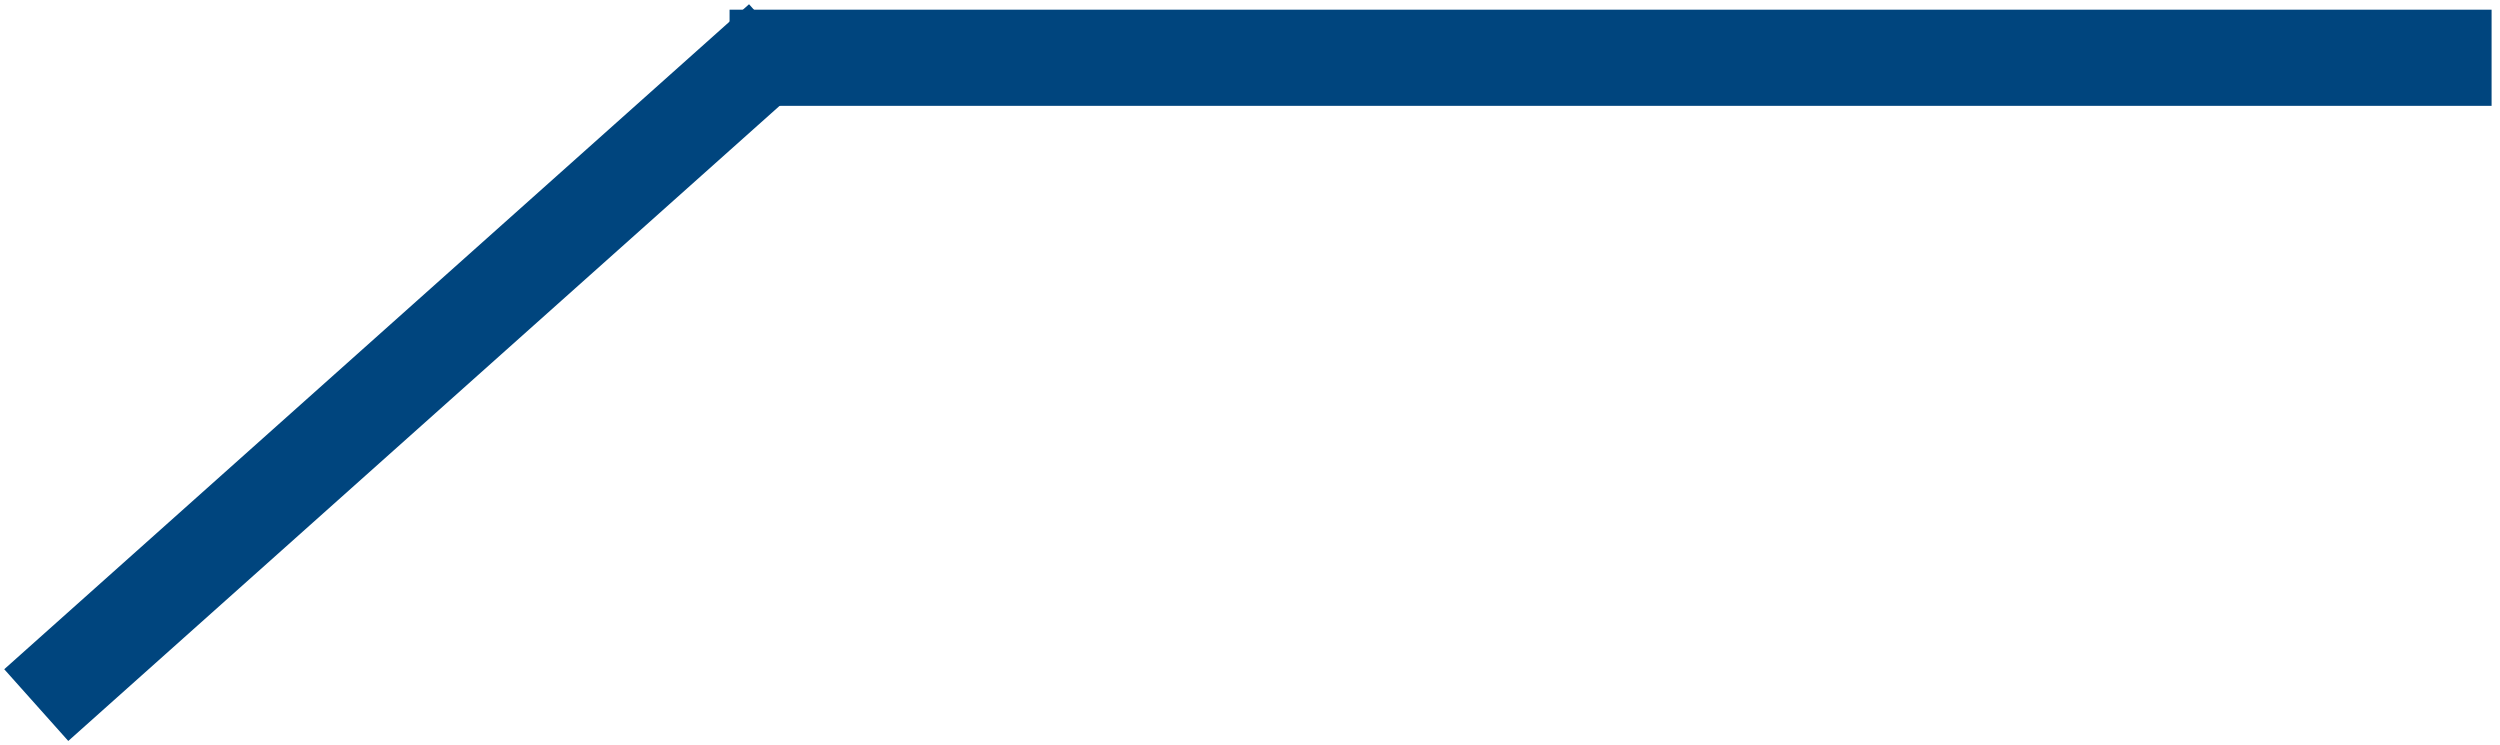
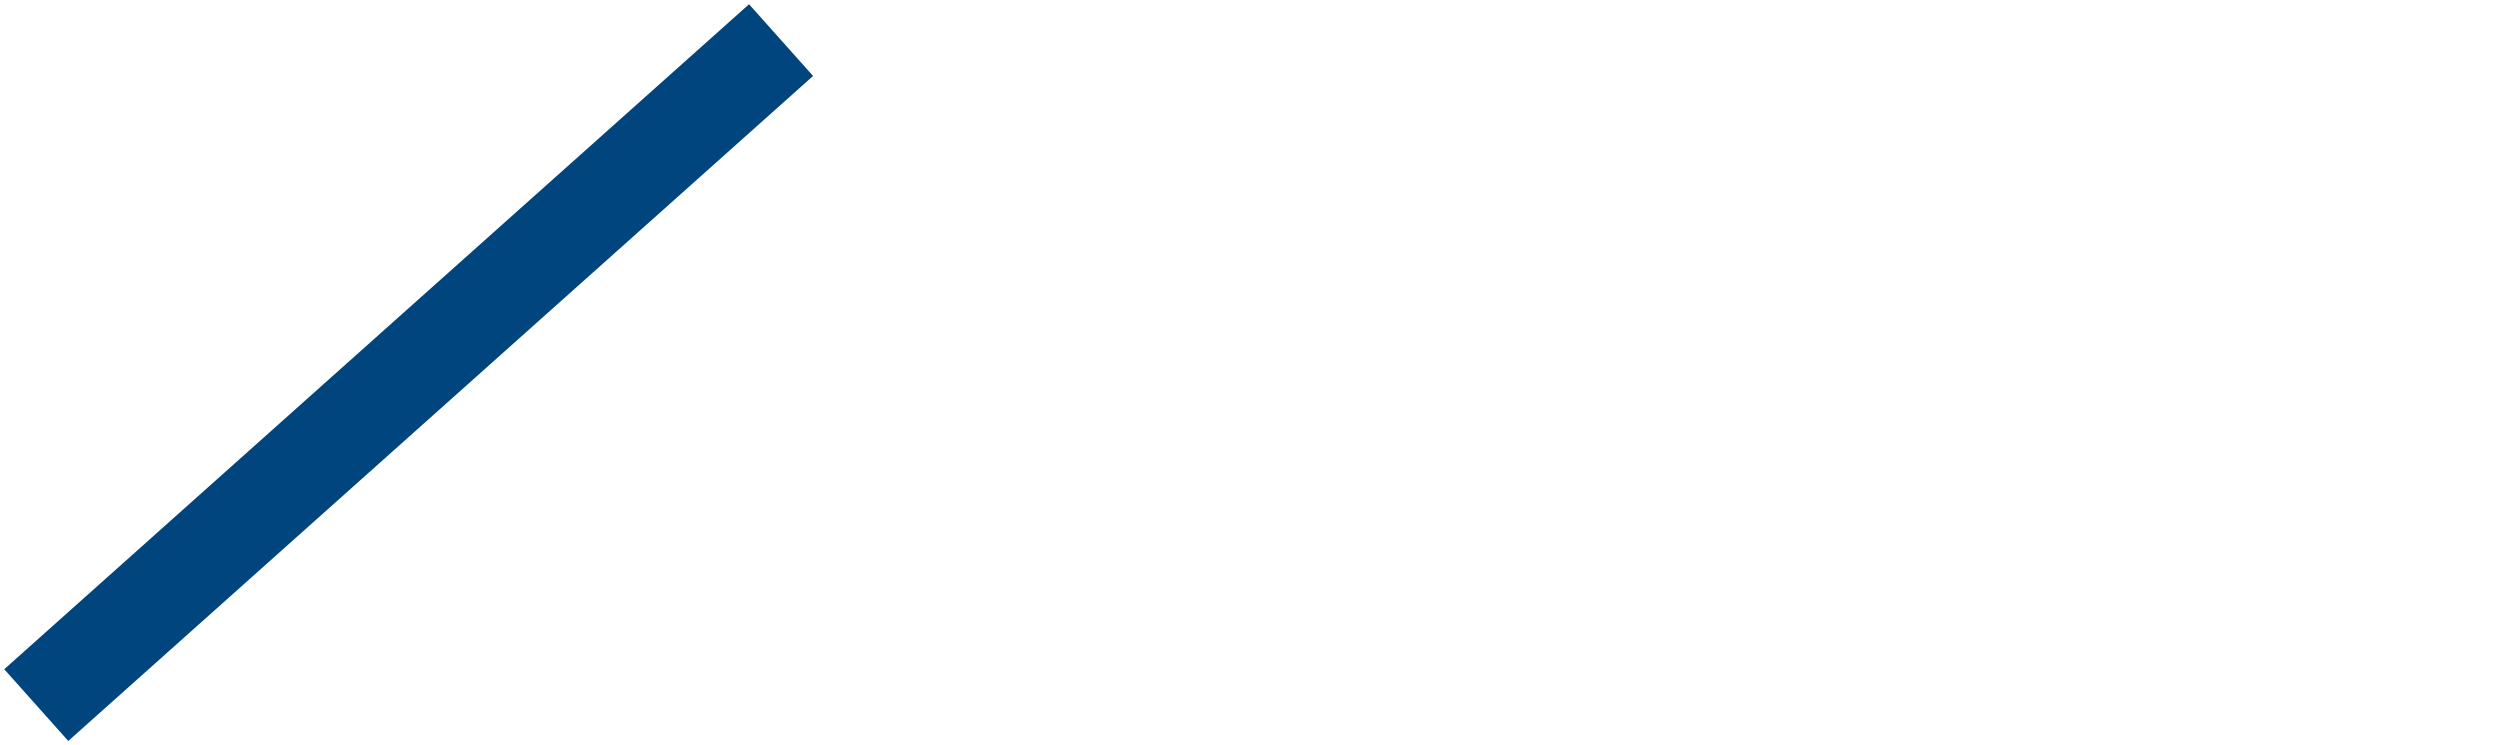
<svg xmlns="http://www.w3.org/2000/svg" width="104" height="31" viewBox="0 0 104 31" fill="none">
-   <path d="M101.65 2.403H32.35" stroke="#00457E" stroke-width="4" stroke-linecap="square" />
  <path d="M31 3L3 28" stroke="#00457E" stroke-width="4" stroke-linecap="square" />
</svg>